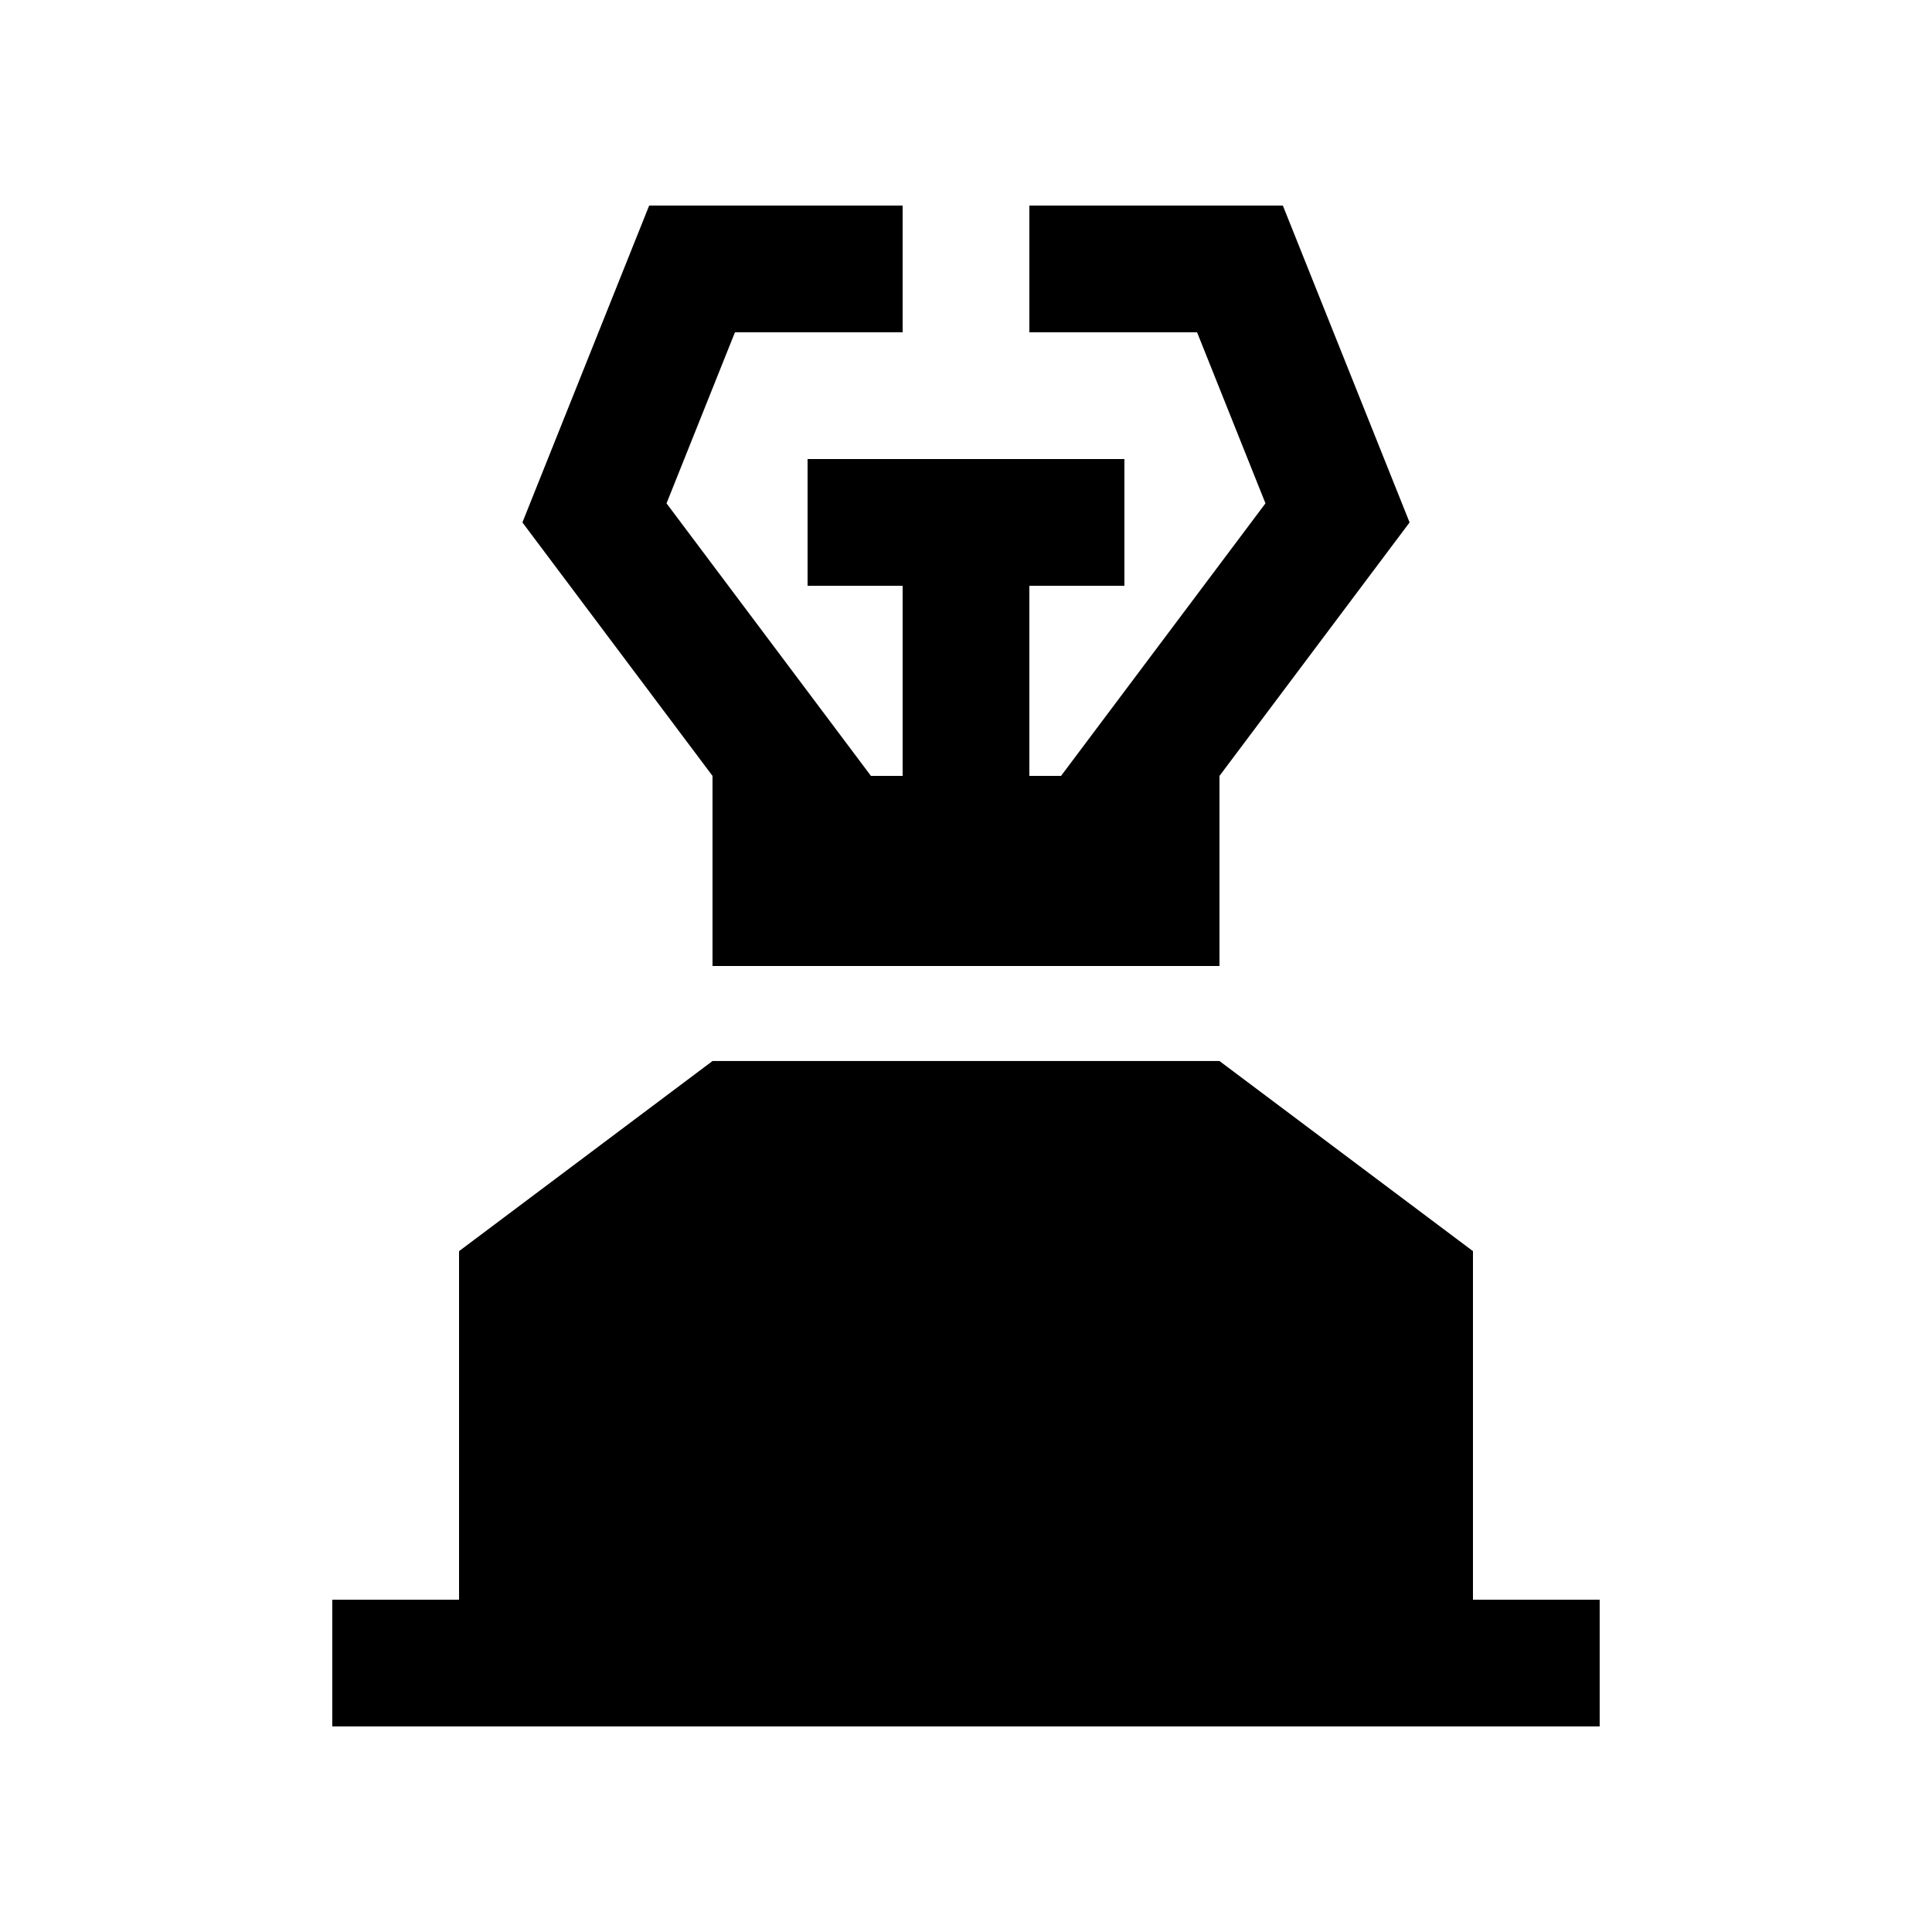
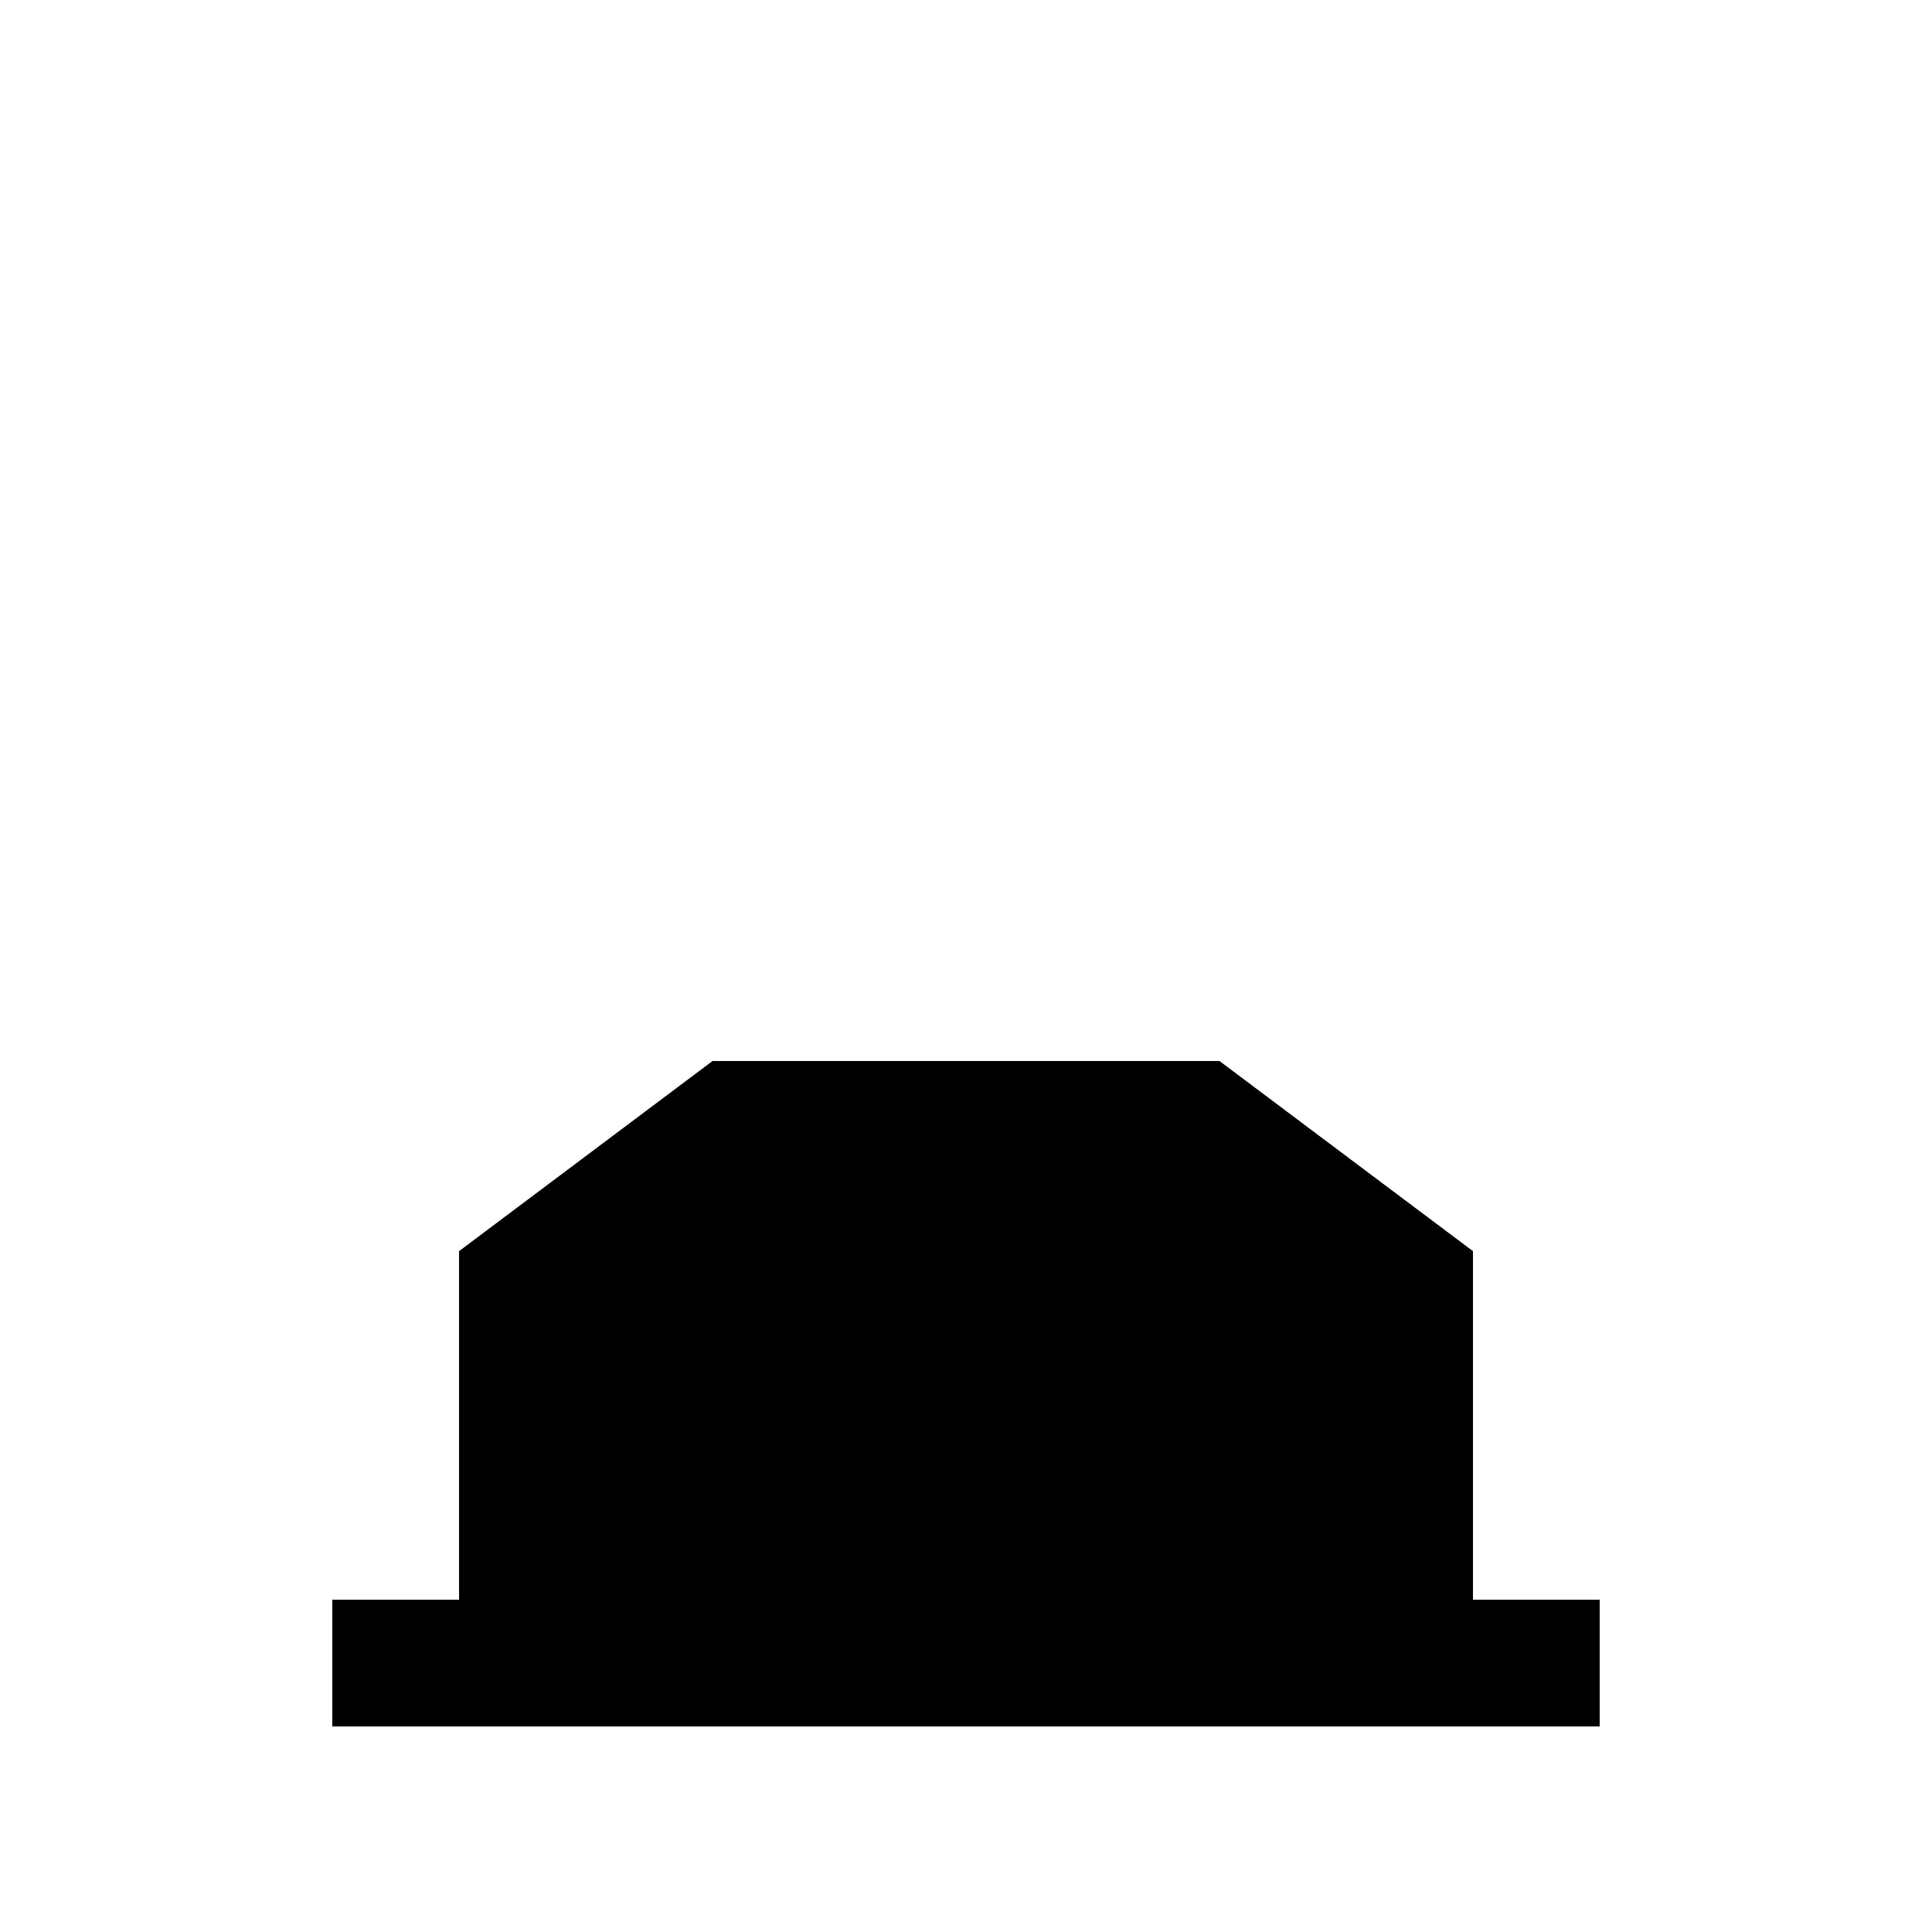
<svg xmlns="http://www.w3.org/2000/svg" fill="#000000" width="800px" height="800px" version="1.1" viewBox="144 144 512 512">
  <g>
    <path d="m534.35 567.93v-92.363l-67.176-50.383h-134.35l-67.172 50.383v92.363h-33.59v33.59h335.87v-33.59z" />
-     <path d="m483.97 198.48h-67.18v33.586h44.449l18.121 45.328-54.172 72.227h-8.398v-50.379h25.191v-33.59h-83.965v33.59h25.191v50.379h-8.398l-54.172-72.227 18.133-45.328h44.438v-33.586h-67.172l-33.59 83.969 50.379 67.172v50.383h134.35v-50.383l50.379-67.172z" />
  </g>
</svg>